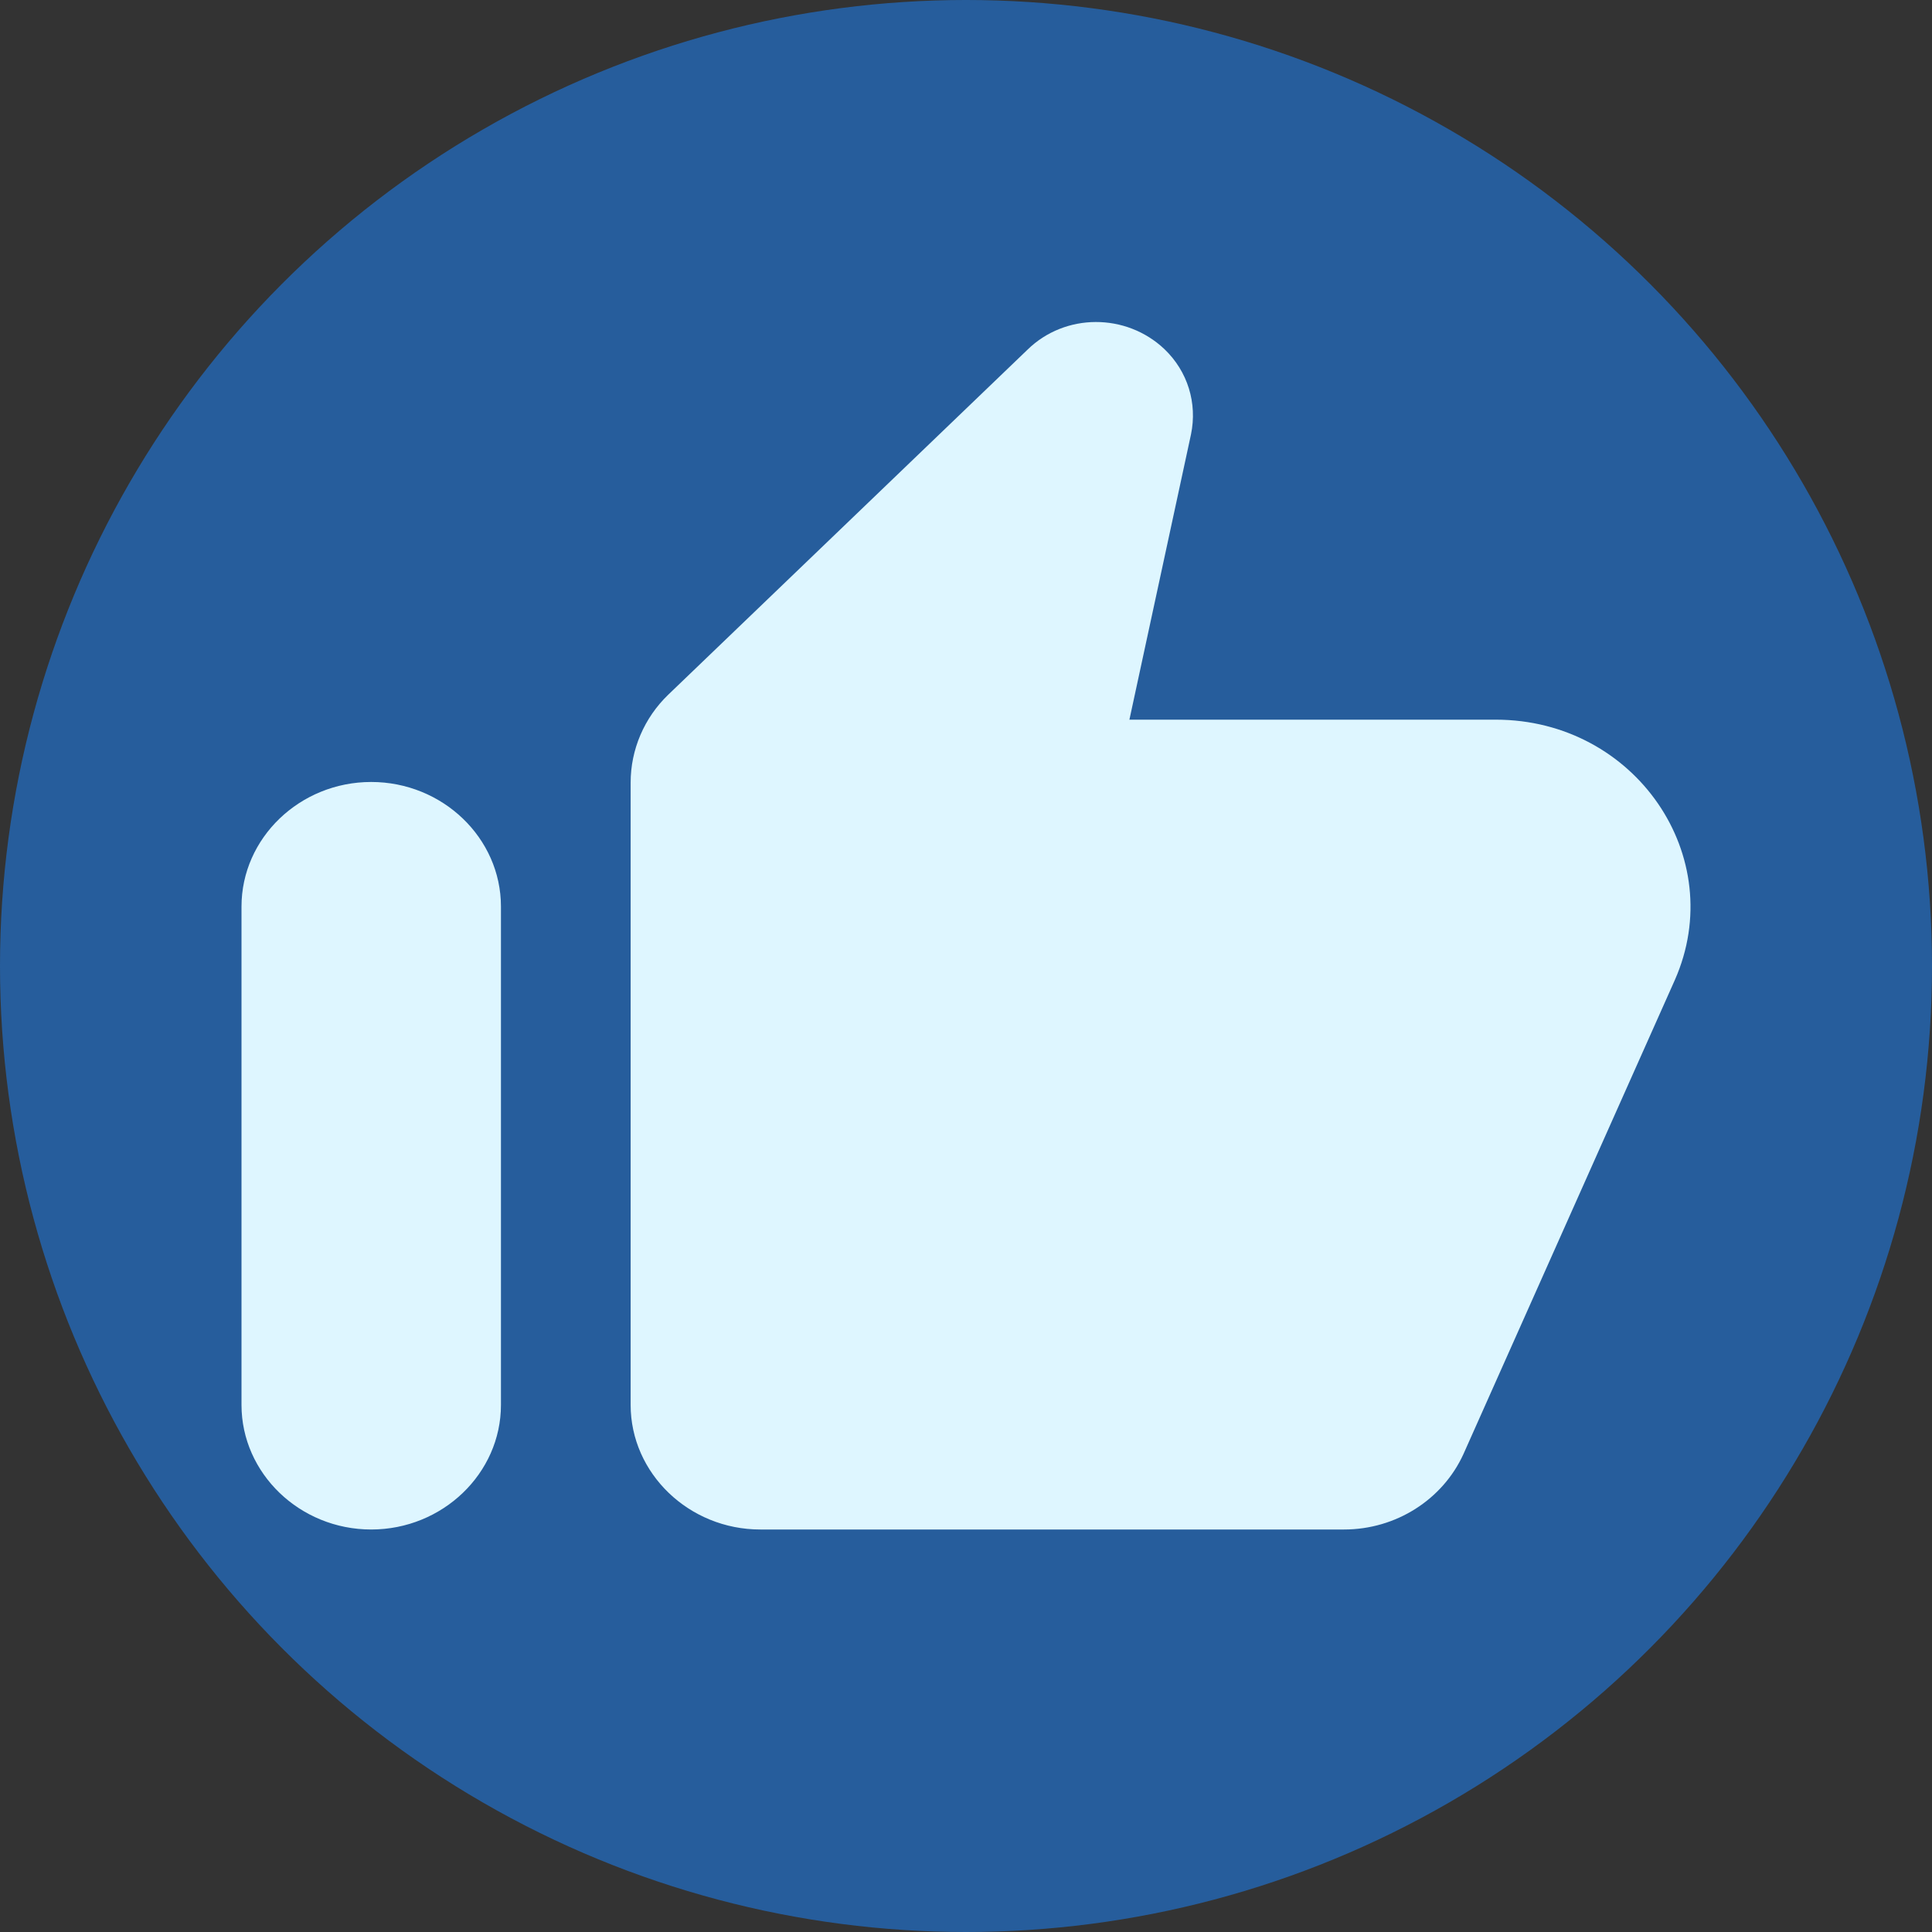
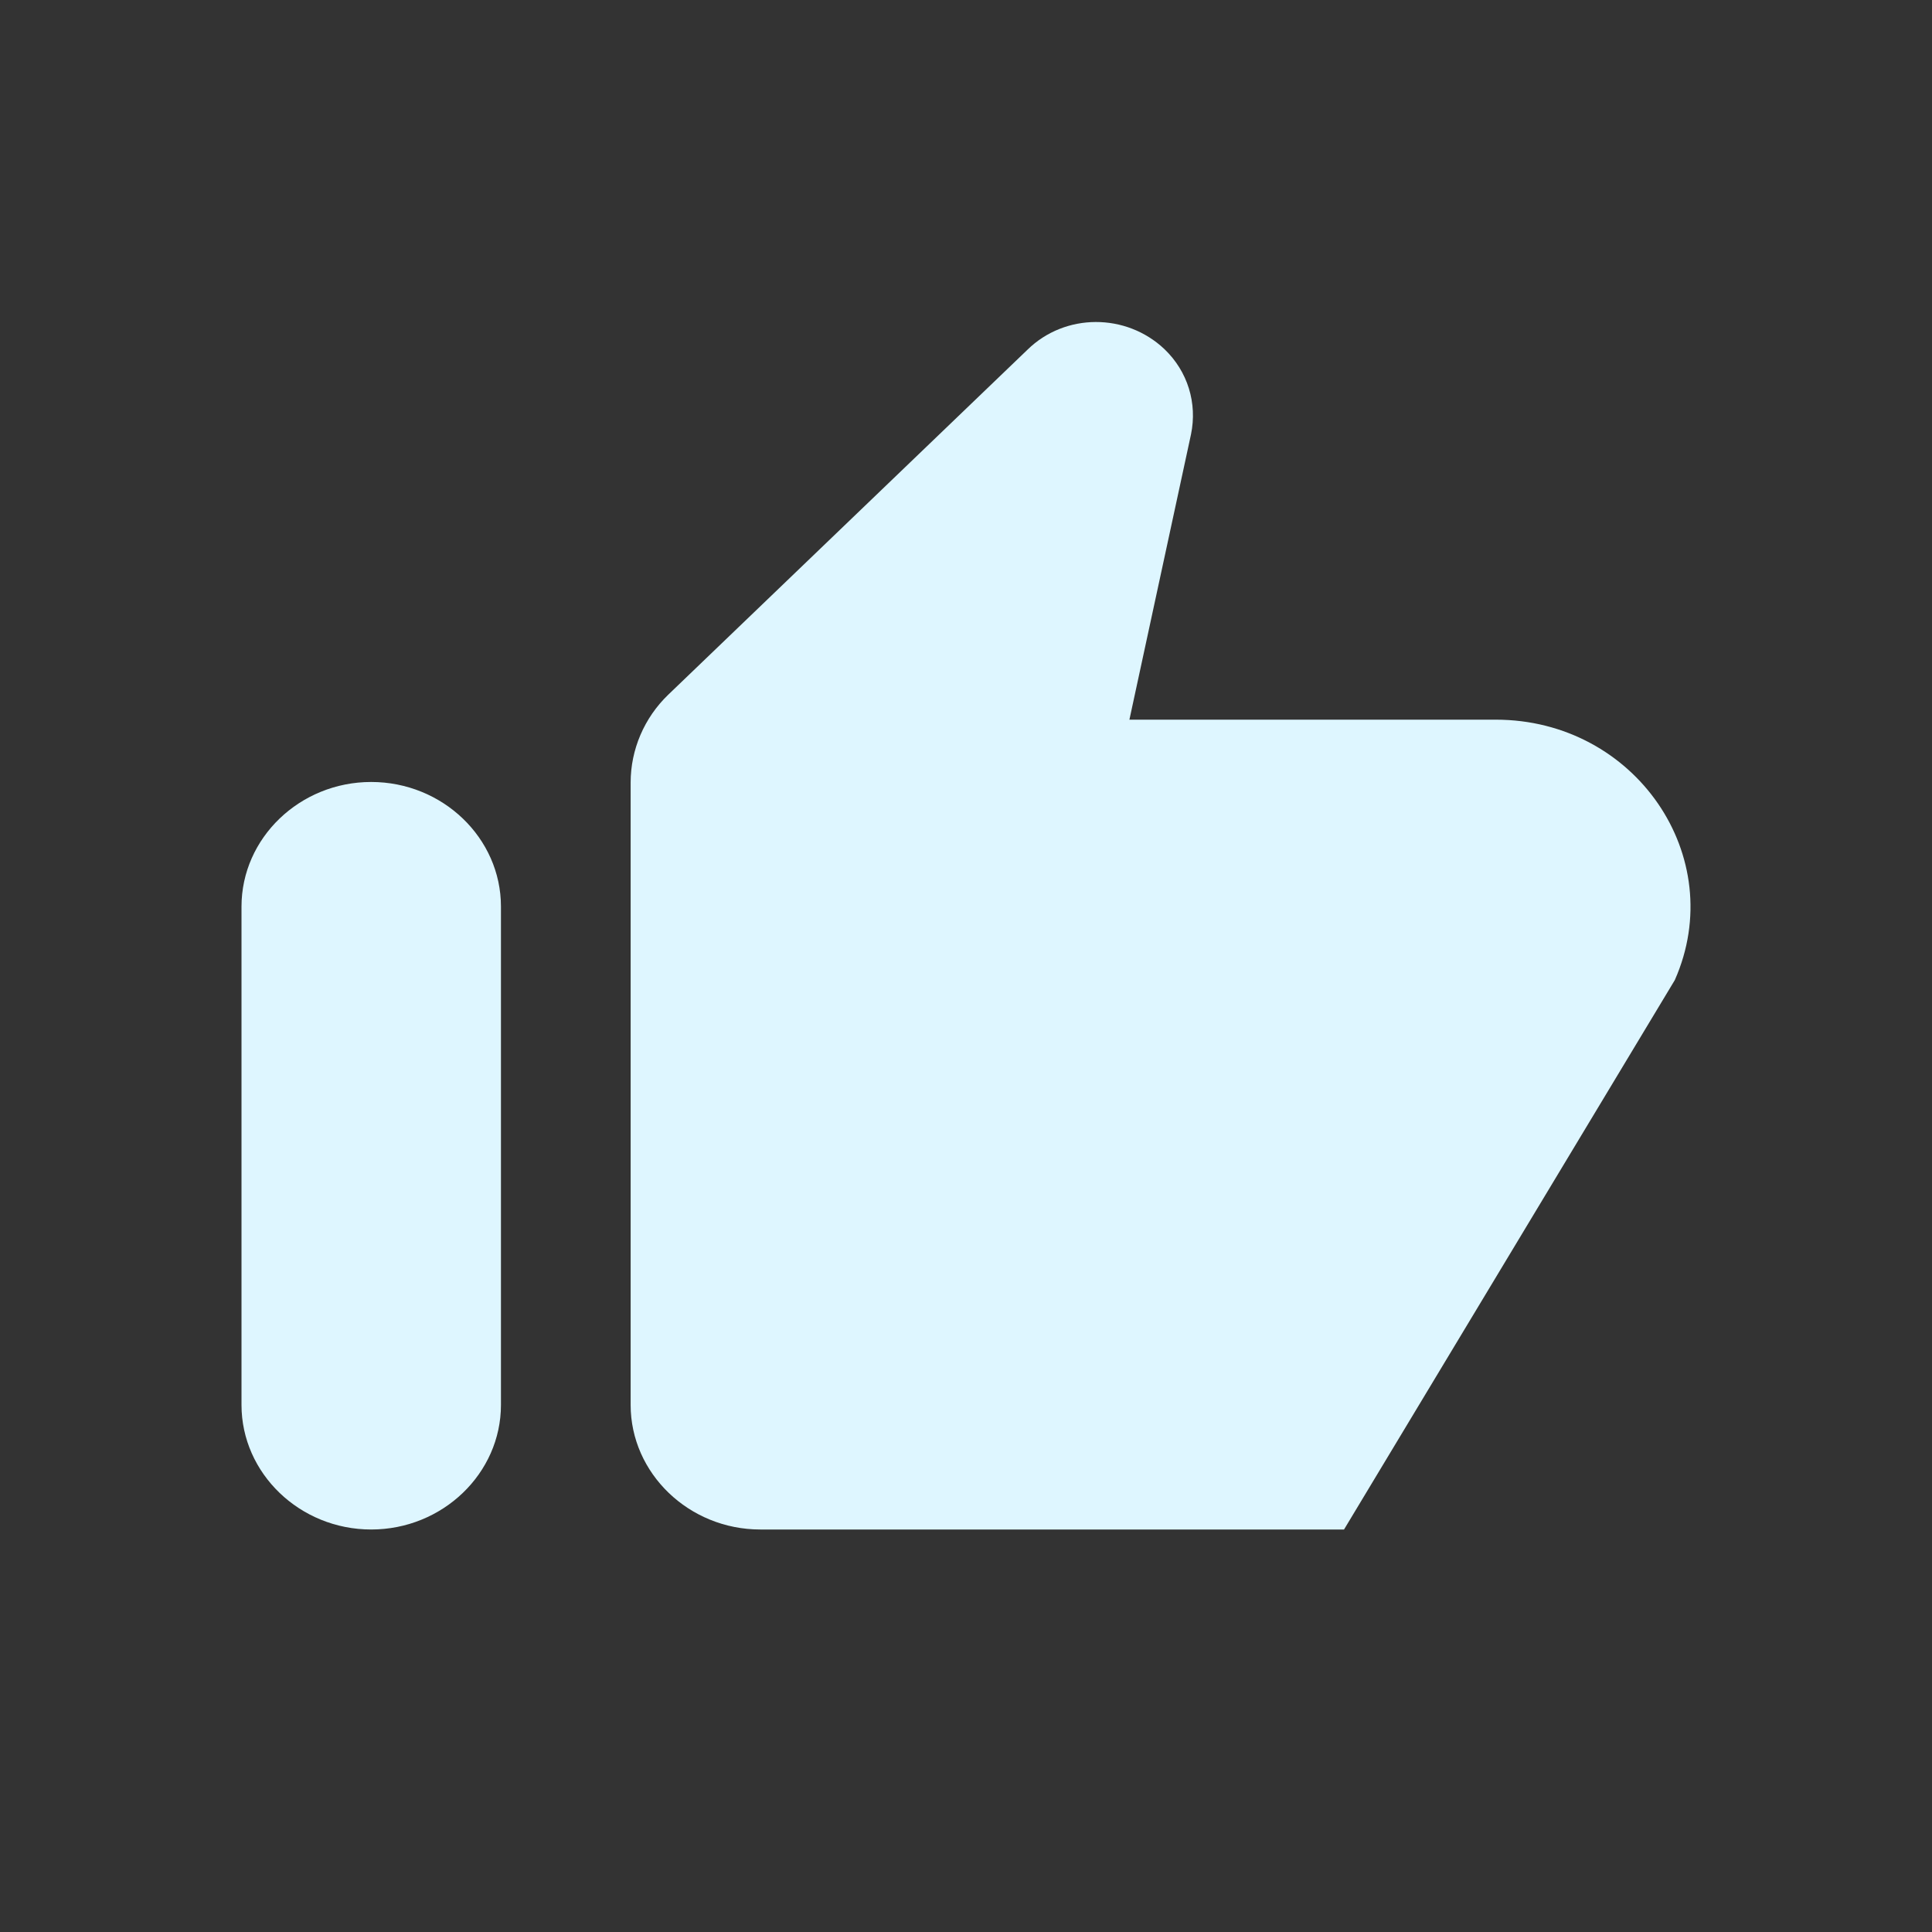
<svg xmlns="http://www.w3.org/2000/svg" width="24" height="24" viewBox="0 0 24 24" fill="none">
  <rect x="0" y="0" width="24" height="24" fill="#333333" stroke="none" />
  <g clip-path="url(#clip0_36_4)">
-     <circle cx="12" cy="12" r="12" fill="#265D9C" />
-     <path d="M12.765 4.343L8.301 8.63C8.003 8.917 7.834 9.311 7.834 9.722V17.452C7.834 18.303 8.559 19 9.445 19H16.696C17.341 19 17.921 18.629 18.179 18.064L20.805 12.175C21.482 10.643 20.314 8.94 18.581 8.94H14.03L14.795 5.396C14.875 5.009 14.755 4.614 14.464 4.336C13.989 3.887 13.232 3.887 12.765 4.343ZM4.611 19C5.498 19 6.223 18.303 6.223 17.452V11.262C6.223 10.41 5.498 9.714 4.611 9.714C3.725 9.714 3 10.41 3 11.262V17.452C3 18.303 3.725 19 4.611 19Z" fill="#DEF6FF" />
+     <path d="M12.765 4.343L8.301 8.63C8.003 8.917 7.834 9.311 7.834 9.722V17.452C7.834 18.303 8.559 19 9.445 19H16.696L20.805 12.175C21.482 10.643 20.314 8.94 18.581 8.94H14.03L14.795 5.396C14.875 5.009 14.755 4.614 14.464 4.336C13.989 3.887 13.232 3.887 12.765 4.343ZM4.611 19C5.498 19 6.223 18.303 6.223 17.452V11.262C6.223 10.41 5.498 9.714 4.611 9.714C3.725 9.714 3 10.41 3 11.262V17.452C3 18.303 3.725 19 4.611 19Z" fill="#DEF6FF" />
  </g>
  <defs>
    <clipPath id="clip0_36_4">
      <rect width="24" height="24" fill="white" />
    </clipPath>
  </defs>
</svg>